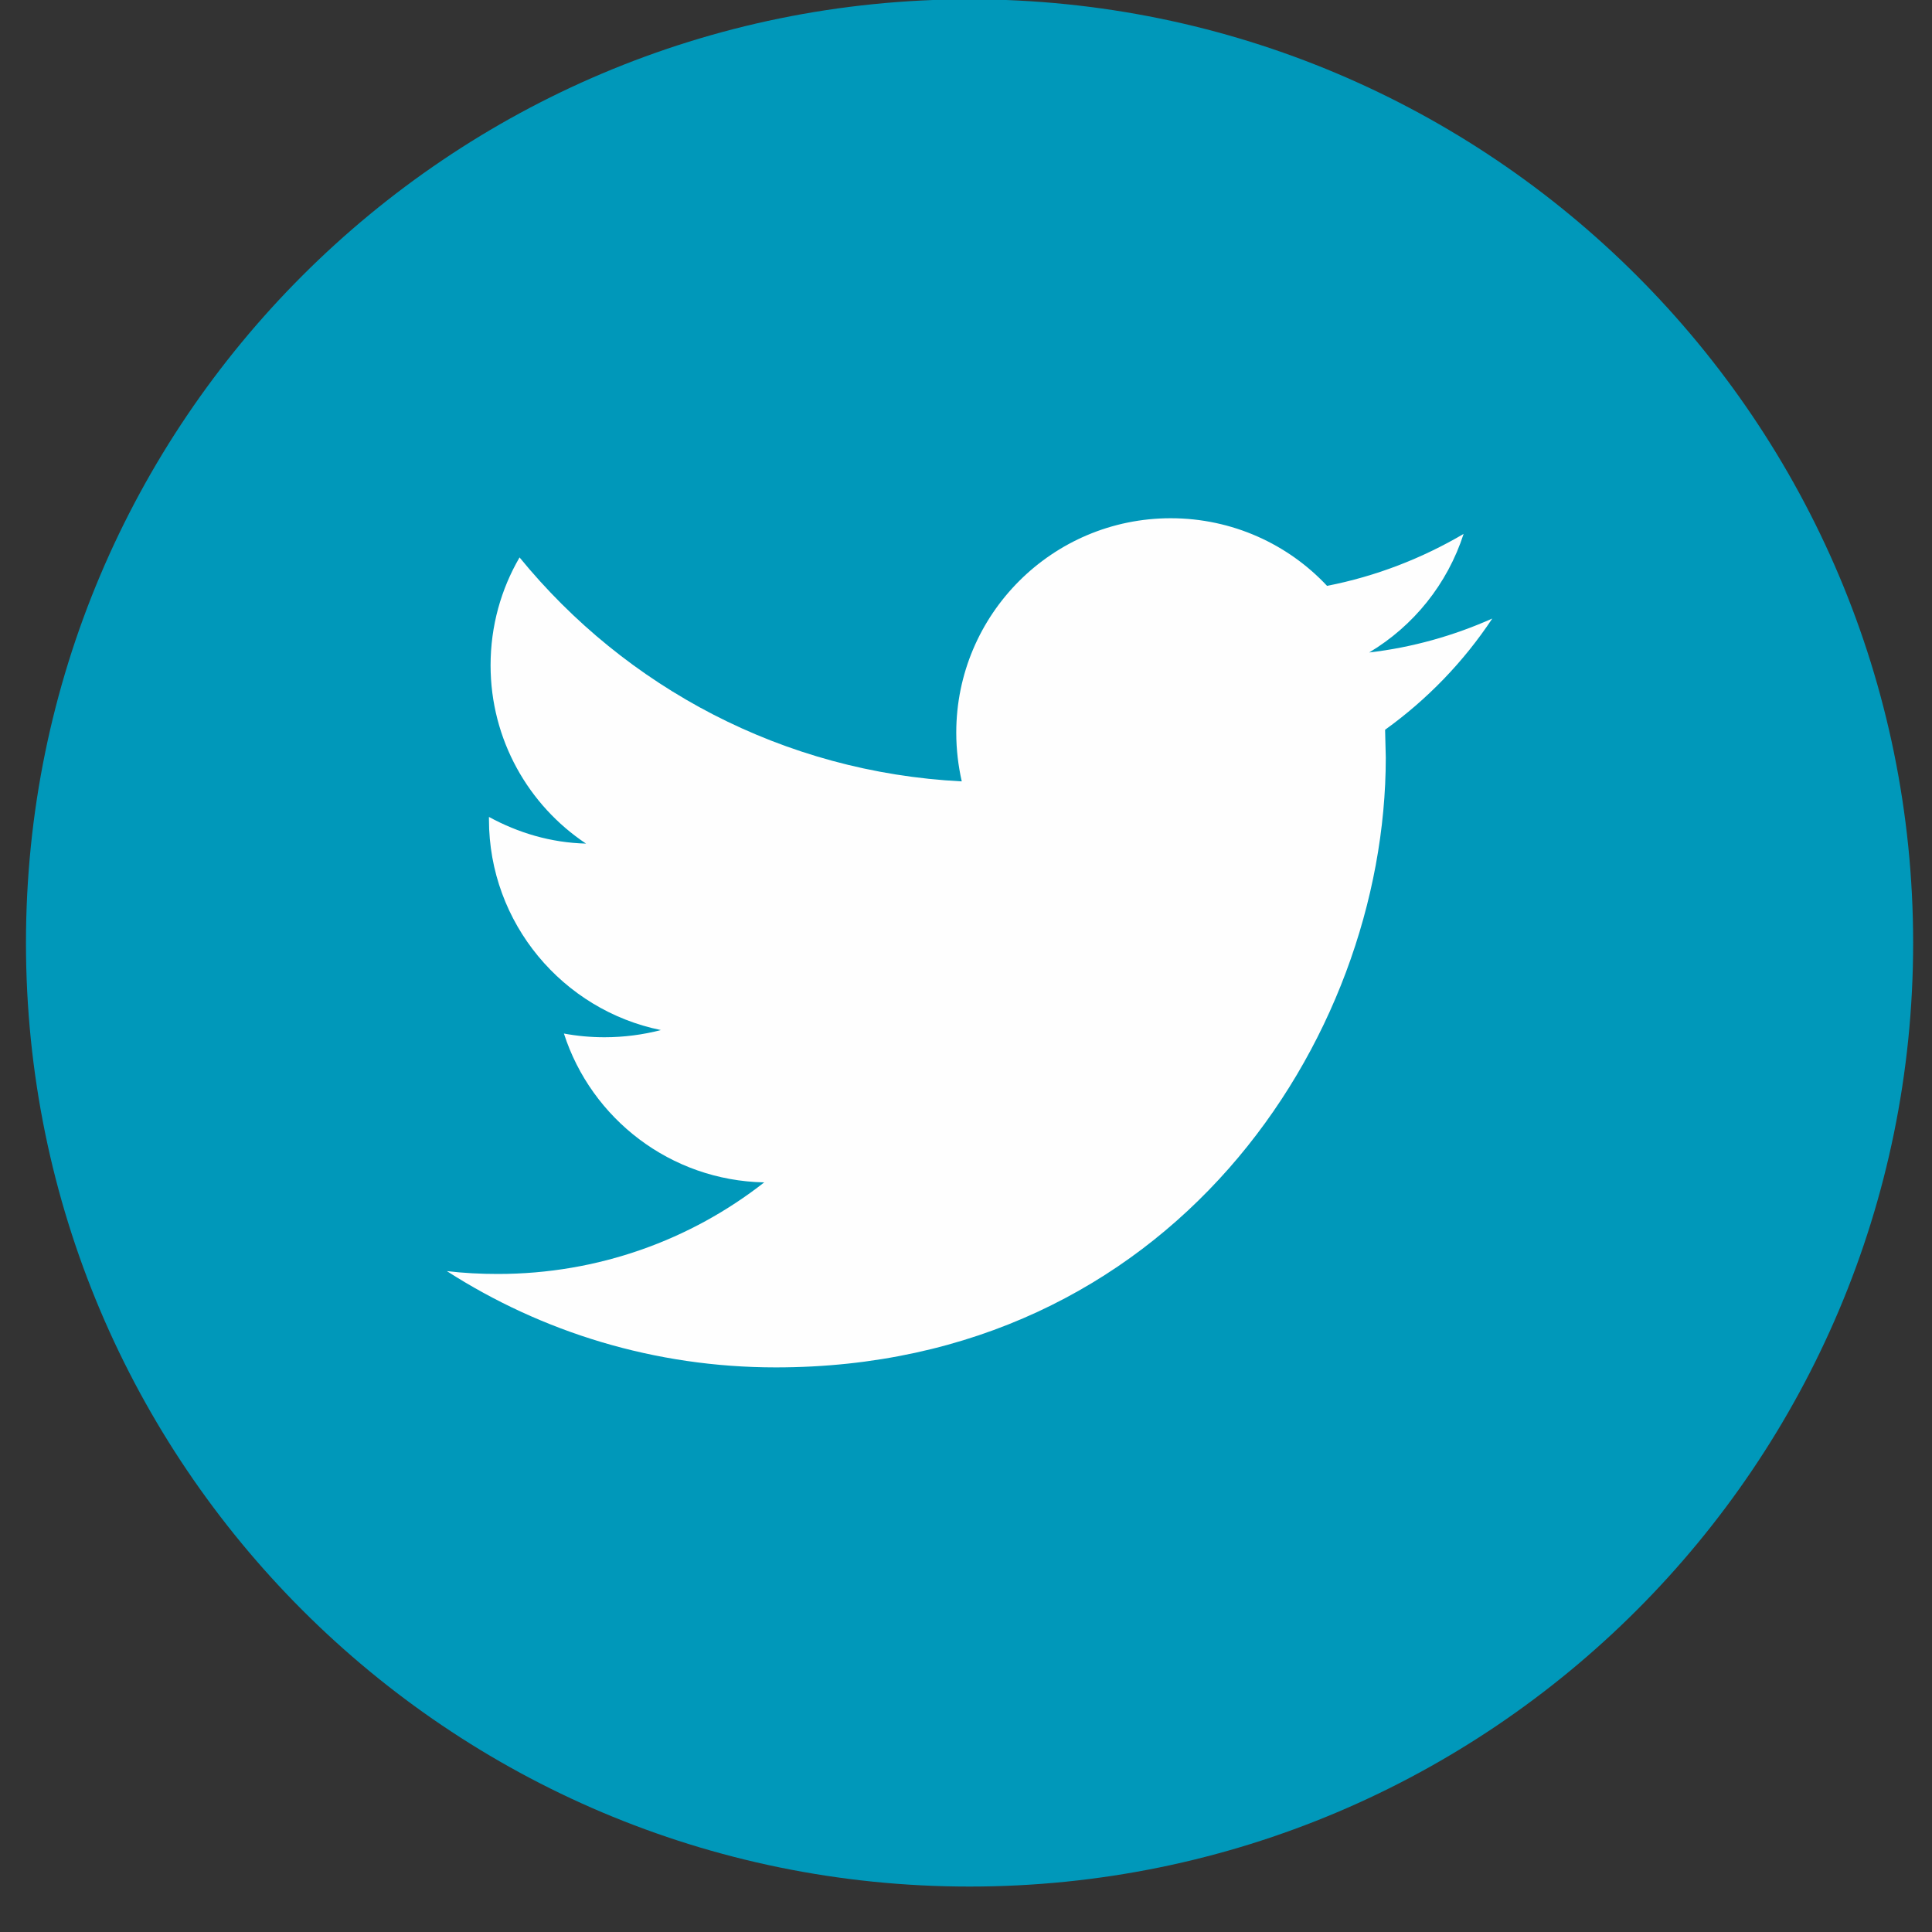
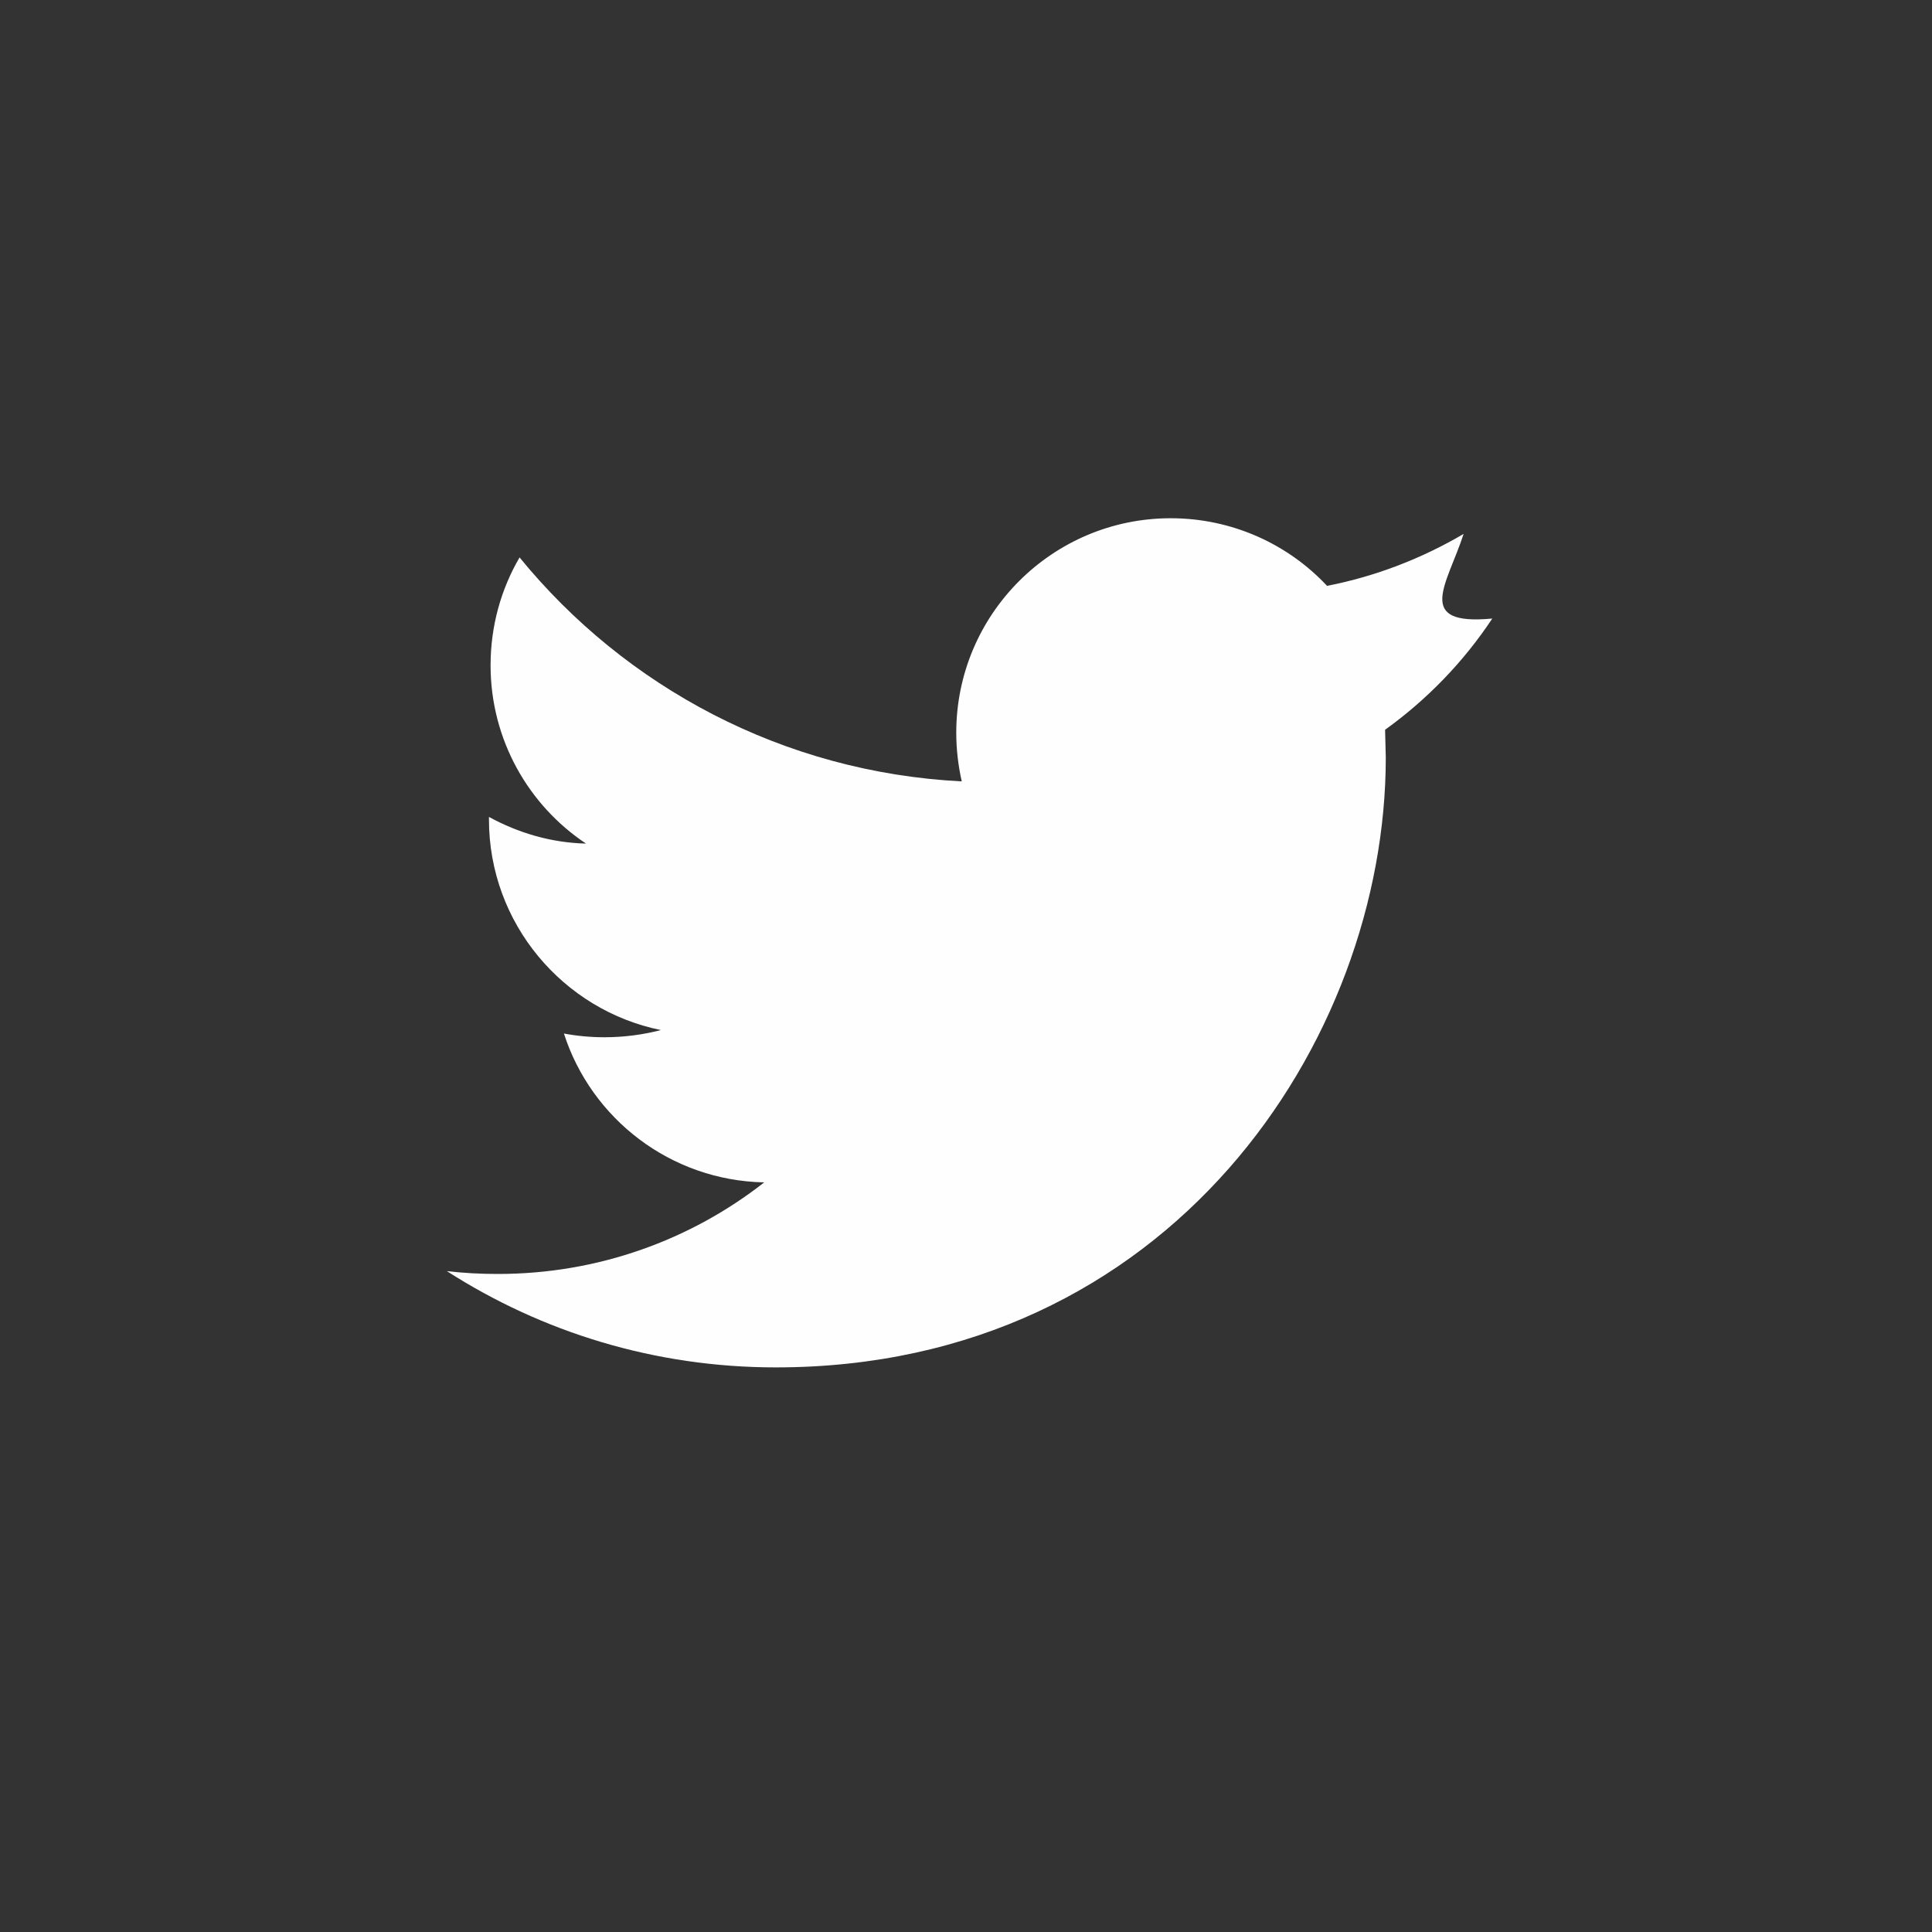
<svg xmlns="http://www.w3.org/2000/svg" width="25px" height="25px" viewBox="0 0 25 25" version="1.1">
  <rect x="0" y="0" width="25" height="25" fill="#333333" stroke="none" />
  <title>ico-twitter</title>
  <desc>Created with Sketch.</desc>
  <defs />
  <g id="Proyectos" stroke="none" stroke-width="1" fill="none" fill-rule="evenodd">
    <g transform="translate(-781, -1444)" id="Footer">
      <g transform="translate(-282, 1313)">
        <g id="ico-twitter" transform="translate(1063, 130.649)">
-           <path d="M24.756,12.552 C24.756,19.295 19.29,24.763 12.546,24.763 C5.803,24.763 0.336,19.295 0.336,12.552 C0.336,5.808 5.803,0.342 12.546,0.342 C19.29,0.342 24.756,5.808 24.756,12.552" id="Fill-26" fill="#0098BA" />
-           <path d="M19.31,8.355 C18.814,8.576 18.278,8.729 17.717,8.794 C18.291,8.451 18.729,7.909 18.939,7.26 C18.402,7.575 17.808,7.808 17.172,7.932 C16.669,7.394 15.946,7.057 15.149,7.057 C13.617,7.057 12.374,8.301 12.374,9.832 C12.374,10.051 12.4,10.261 12.445,10.462 C10.137,10.345 8.094,9.243 6.723,7.564 C6.484,7.974 6.348,8.451 6.348,8.96 C6.348,9.922 6.839,10.772 7.583,11.267 C7.127,11.256 6.703,11.127 6.327,10.922 L6.327,10.954 C6.327,12.299 7.285,13.422 8.552,13.68 C8.321,13.74 8.074,13.773 7.822,13.773 C7.644,13.773 7.47,13.757 7.297,13.725 C7.652,14.827 8.676,15.627 9.889,15.651 C8.94,16.394 7.743,16.836 6.442,16.836 C6.219,16.836 6.001,16.825 5.782,16.799 C7.012,17.588 8.47,18.045 10.039,18.045 C15.141,18.045 17.932,13.817 17.932,10.155 L17.923,9.794 C18.468,9.402 18.939,8.915 19.31,8.355" id="Fill-28" fill="#FEFEFE" />
+           <path d="M19.31,8.355 C18.291,8.451 18.729,7.909 18.939,7.26 C18.402,7.575 17.808,7.808 17.172,7.932 C16.669,7.394 15.946,7.057 15.149,7.057 C13.617,7.057 12.374,8.301 12.374,9.832 C12.374,10.051 12.4,10.261 12.445,10.462 C10.137,10.345 8.094,9.243 6.723,7.564 C6.484,7.974 6.348,8.451 6.348,8.96 C6.348,9.922 6.839,10.772 7.583,11.267 C7.127,11.256 6.703,11.127 6.327,10.922 L6.327,10.954 C6.327,12.299 7.285,13.422 8.552,13.68 C8.321,13.74 8.074,13.773 7.822,13.773 C7.644,13.773 7.47,13.757 7.297,13.725 C7.652,14.827 8.676,15.627 9.889,15.651 C8.94,16.394 7.743,16.836 6.442,16.836 C6.219,16.836 6.001,16.825 5.782,16.799 C7.012,17.588 8.47,18.045 10.039,18.045 C15.141,18.045 17.932,13.817 17.932,10.155 L17.923,9.794 C18.468,9.402 18.939,8.915 19.31,8.355" id="Fill-28" fill="#FEFEFE" />
        </g>
      </g>
    </g>
  </g>
</svg>